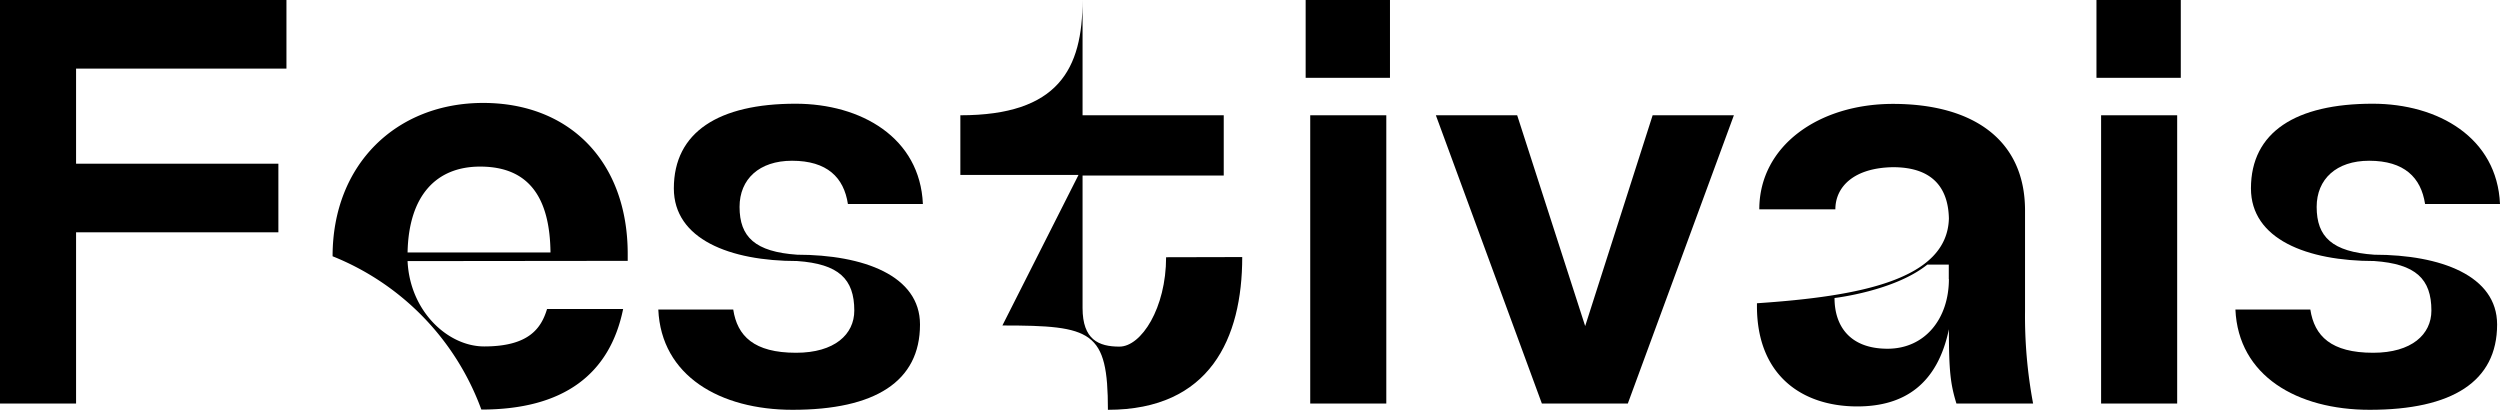
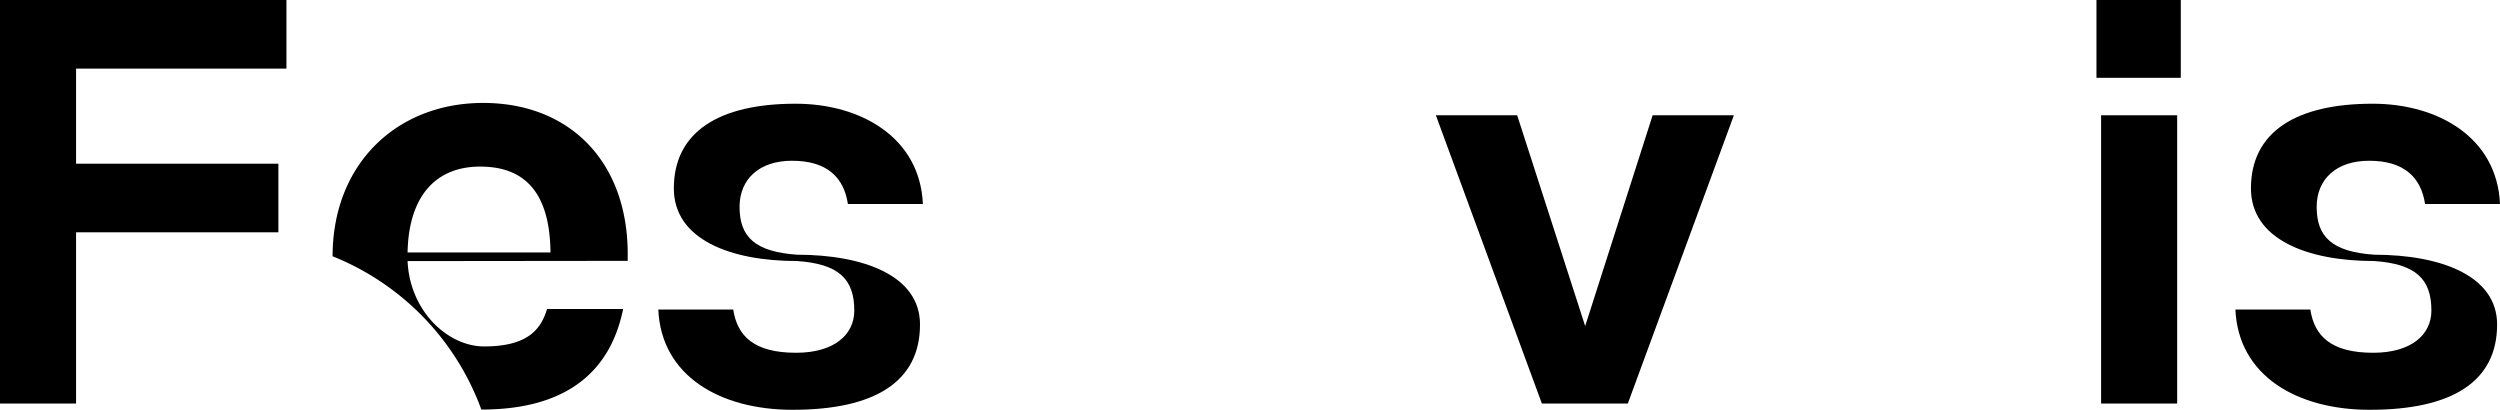
<svg xmlns="http://www.w3.org/2000/svg" viewBox="0 0 415.08 68.04">
  <g id="Layer_2" data-name="Layer 2">
    <g id="menu">
      <path d="M12.63,11.39V27.18H46.22V38.57H12.63V67H0V0H47.56V11.39Z" />
      <path d="M67.67,43.35c.38,8.33,6.69,14.17,12.72,14.17,7.47,0,9.48-3.06,10.44-6.22h12.63C101.26,62.11,93.6,68,79.92,68a43.52,43.52,0,0,0-24.7-25.45c0-15.31,10.63-25.46,25-25.46s24,9.76,24,25.08v1.14Zm0-1.43H91.4c-.1-8.81-3.35-14.26-11.68-14.26C72.45,27.66,67.86,32.44,67.67,41.92Z" />
      <path d="M152.75,53.88c0,9.48-7.47,14.16-21.15,14.16-12.06,0-21.82-5.64-22.3-16.65h12.44c.67,4.4,3.44,7.18,10.43,7.18,6.41,0,9.67-3.06,9.67-7,0-5.26-2.59-7.75-9.48-8.23-11.19,0-20.48-3.63-20.48-12.06,0-9.37,7.47-14.06,20.2-14.06,10.91,0,20.67,5.64,21.15,16.65H140.78c-.67-4.4-3.44-7.18-9.28-7.18-5.45,0-8.71,3.06-8.71,7.66,0,5,2.59,7.46,9.57,7.94C143.37,42.3,152.75,45.75,152.75,53.88Z" />
-       <path d="M206.25,42.68c0,13.5-5.36,25.36-22.3,25.36,0-13.11-2.59-14-17.52-14l12.64-25H159.45V19.14c16.27,0,20.29-7.66,20.29-19.14V19.14h23.44v10H179.74v22c0,5.26,2.68,6.41,6.12,6.41,3.64,0,7.75-6.41,7.75-14.84Z" />
-       <path d="M216.78,0h14V12.92h-14Zm.76,19.14h12.63V67H217.54Z" />
      <path d="M287.88,19.14,270.27,67H256L238.4,19.14h13.5l11.29,35,11.2-35Z" />
-       <path d="M337.56,67H324.83c-1-3.25-1.25-5.45-1.25-12.34-1.91,9.18-7.46,12.82-15.21,12.82-9.19,0-16.66-5.17-16.66-16.65v-.48c17.14-1.15,31.59-3.92,31.87-14.07-.09-4.31-2-8.52-9.28-8.52-6.51.1-9.57,3.26-9.57,7H292.1c0-10.53,9.85-17.51,22.2-17.51,13.11,0,21.92,5.83,21.92,17.7V51.68A78.46,78.46,0,0,0,337.56,67Zm-14-20.67V43.93H320c-5.46,4.4-15.41,5.55-15.41,5.55,0,4.69,2.58,8.42,8.8,8.42S323.58,52.92,323.58,46.32Z" />
      <path d="M348.08,0h14V12.92h-14Zm.77,19.14h12.63V67H348.85Z" />
      <path d="M414.6,53.88c0,9.48-7.47,14.16-21.15,14.16-12.06,0-21.82-5.64-22.3-16.65h12.44c.67,4.4,3.45,7.18,10.43,7.18,6.41,0,9.67-3.06,9.67-7,0-5.26-2.59-7.75-9.48-8.23-11.19,0-20.48-3.63-20.48-12.06,0-9.37,7.47-14.06,20.2-14.06,10.91,0,20.67,5.64,21.15,16.65H402.64c-.67-4.4-3.45-7.18-9.29-7.18-5.45,0-8.71,3.06-8.71,7.66,0,5,2.59,7.46,9.57,7.94C405.22,42.3,414.6,45.75,414.6,53.88Z" />
    </g>
  </g>
</svg>